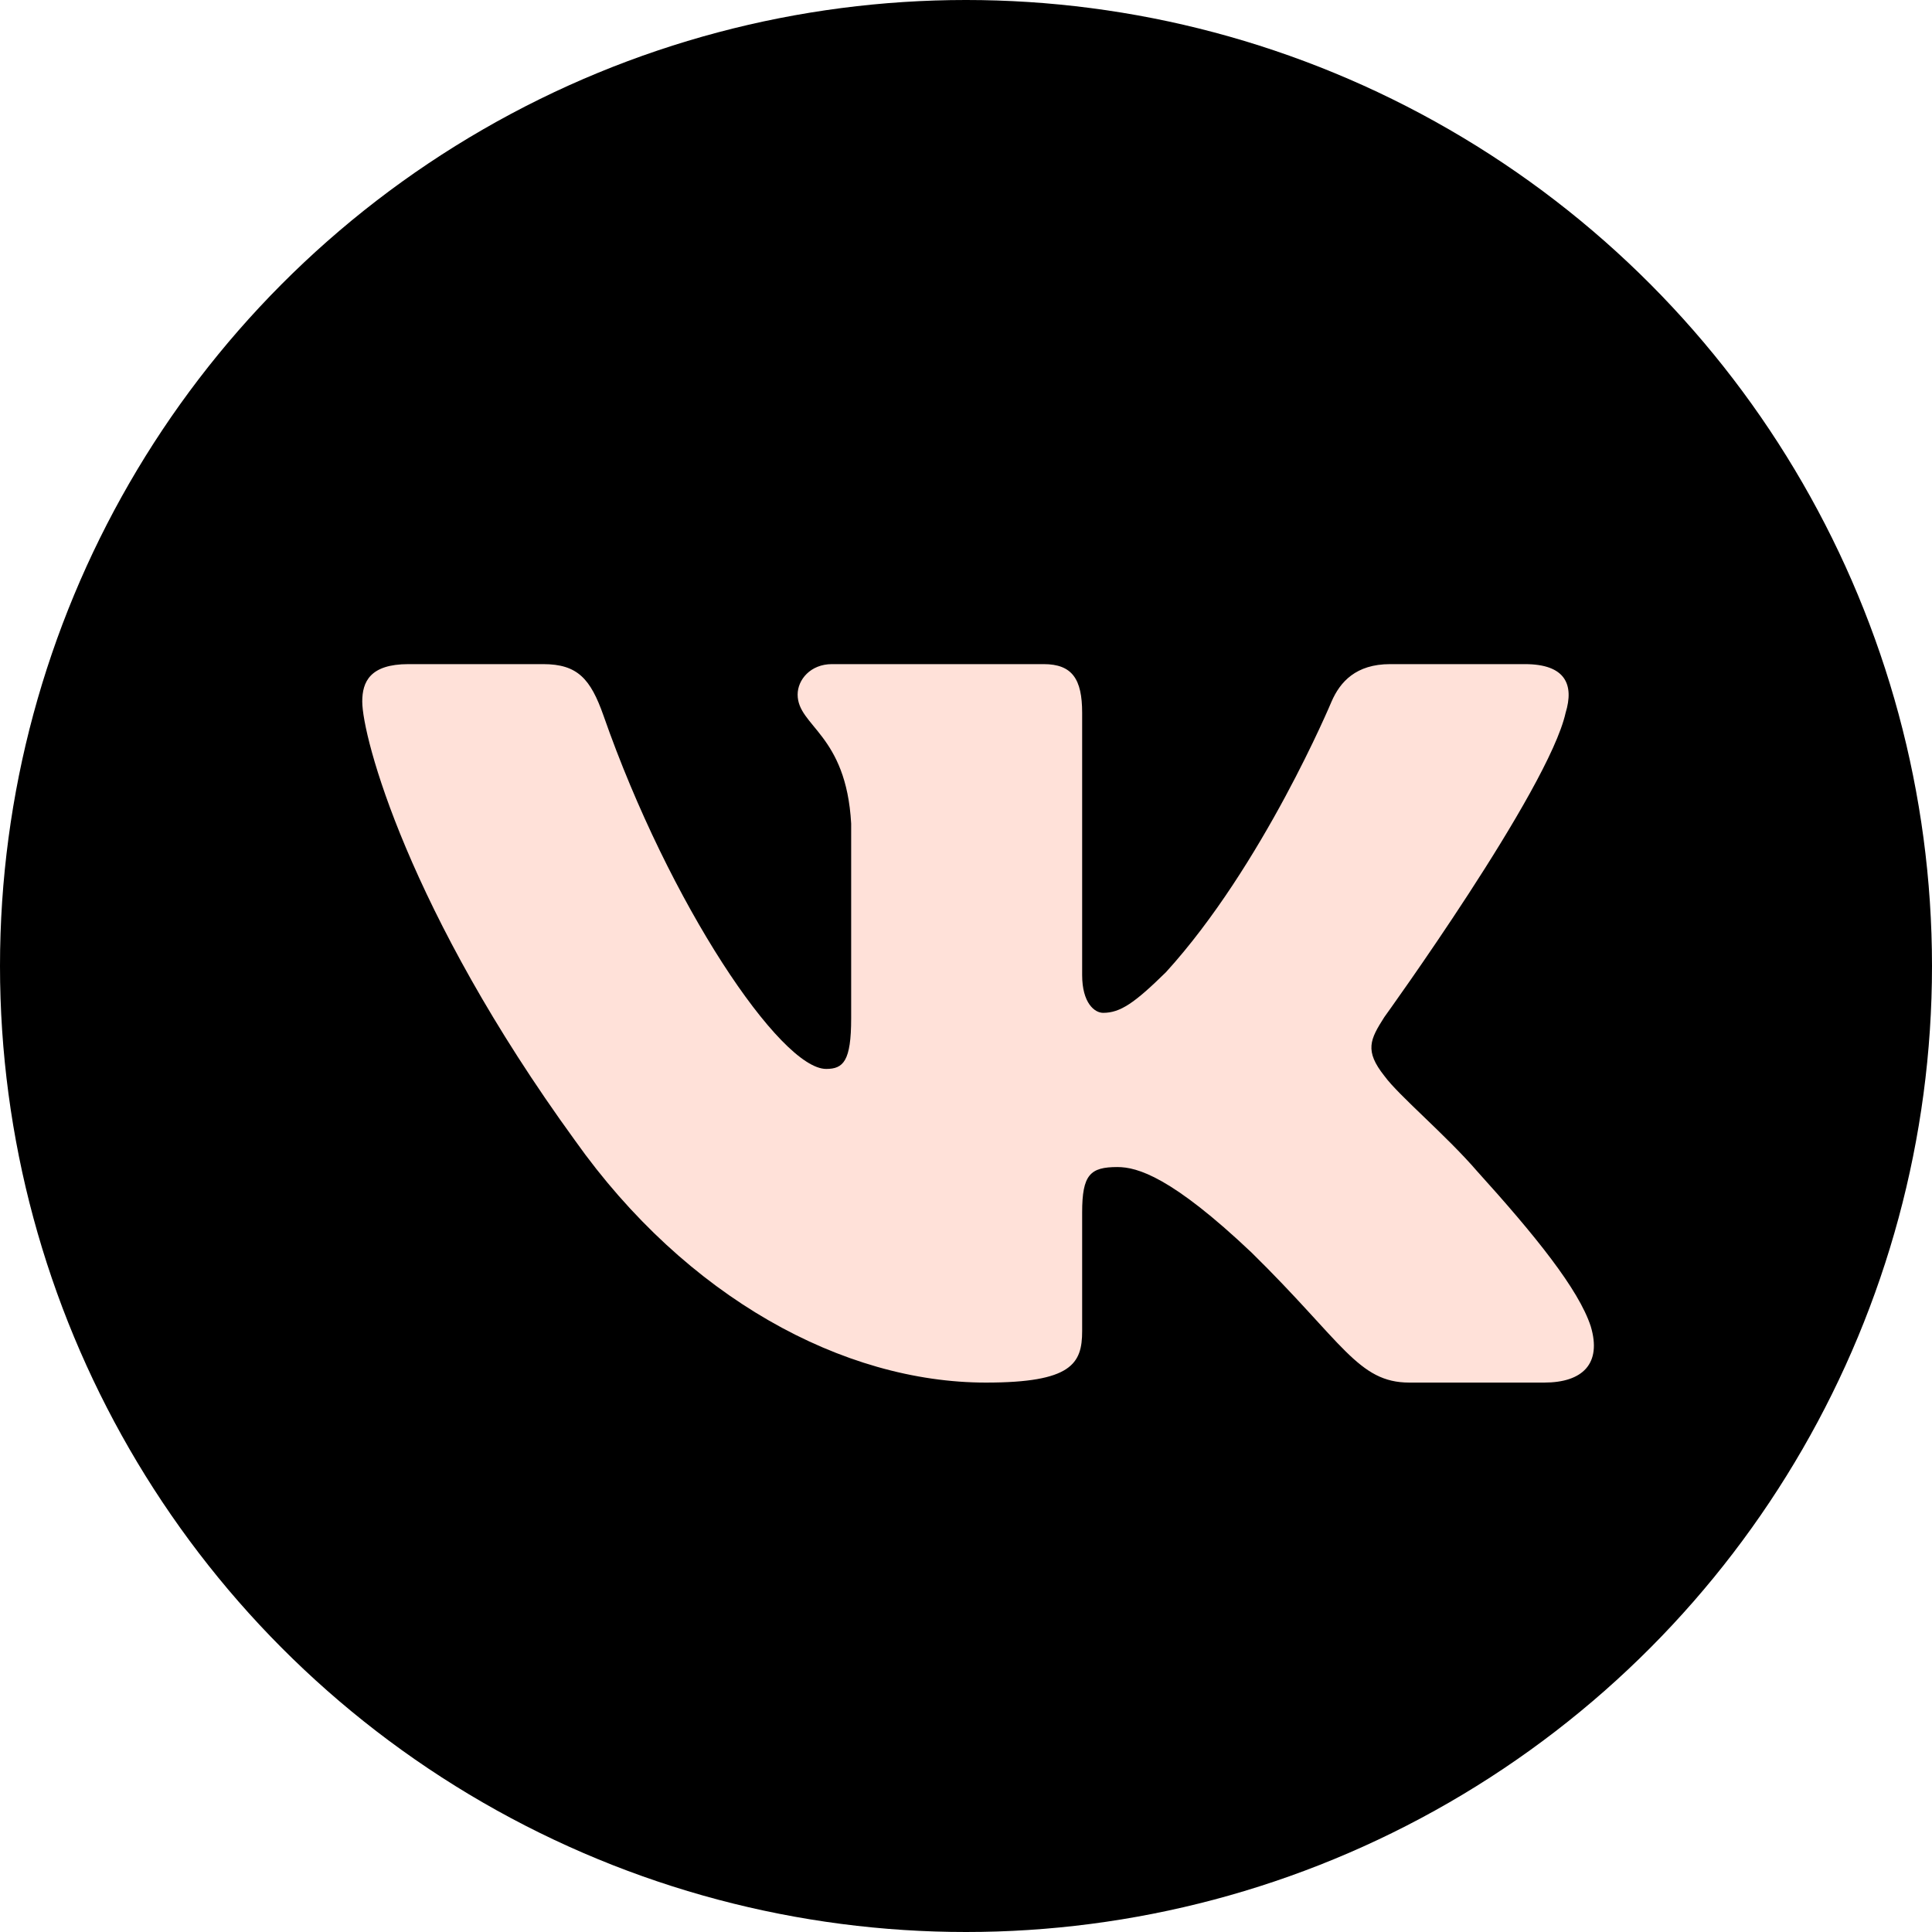
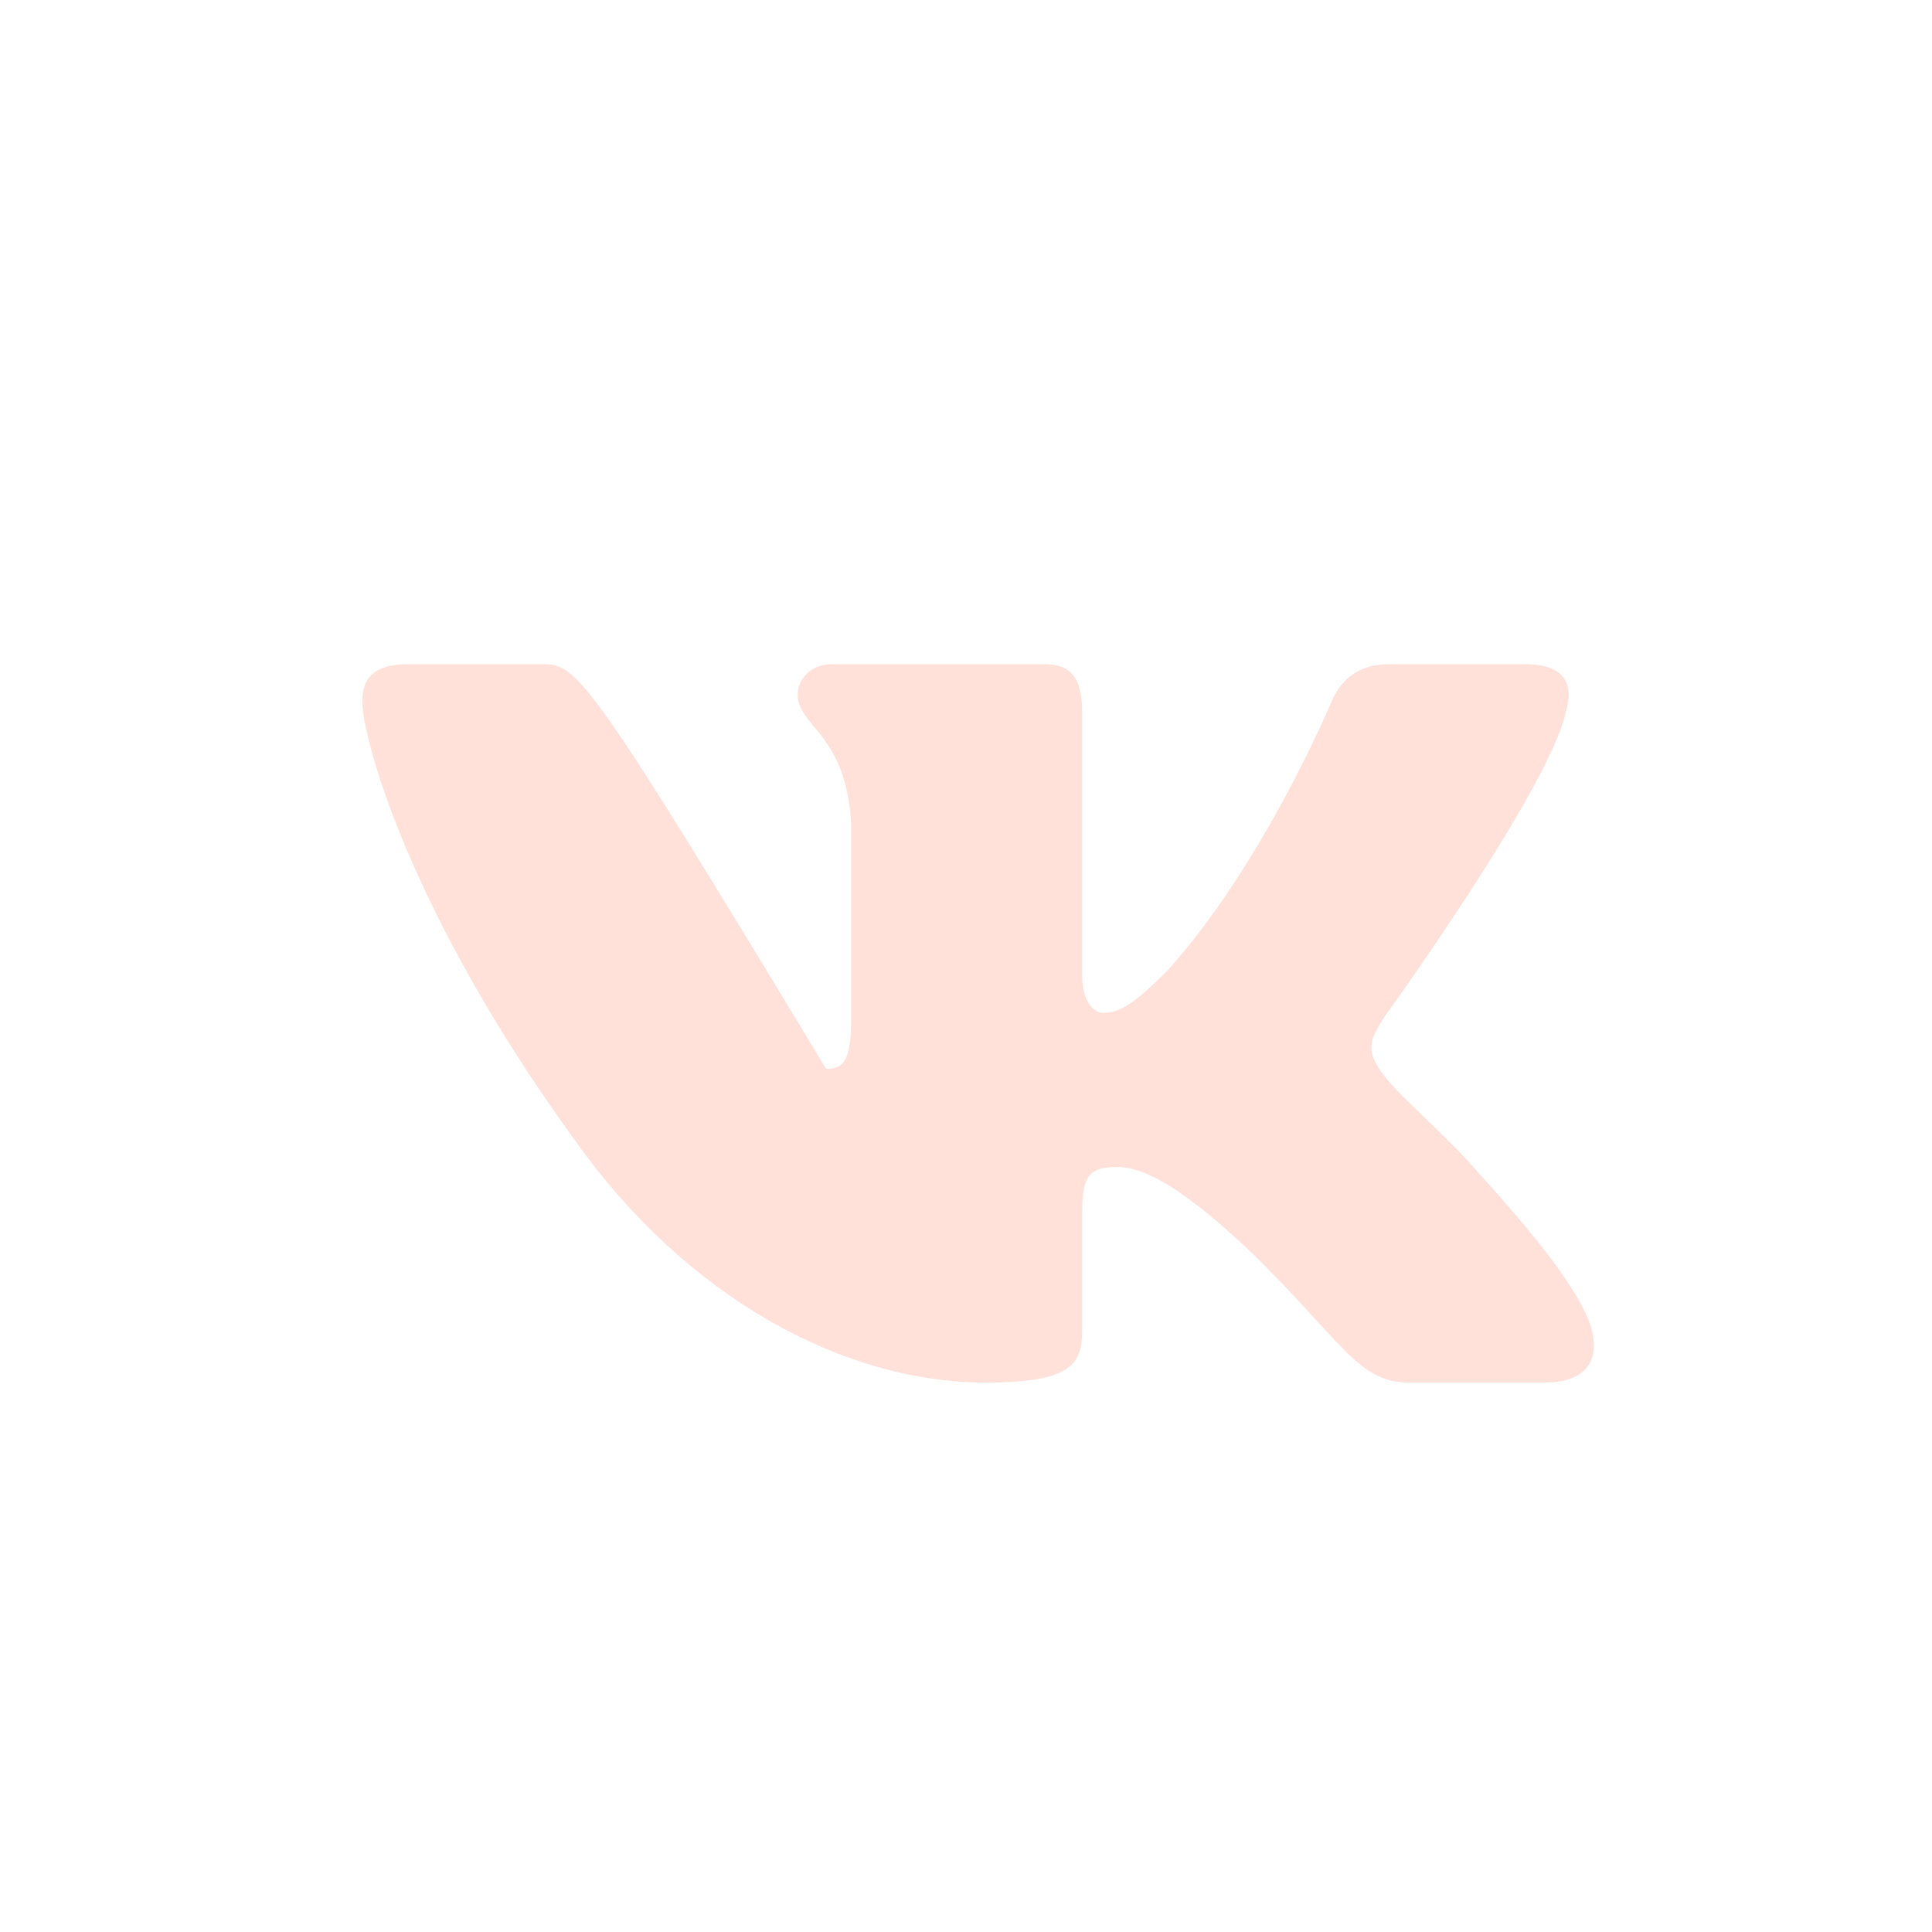
<svg xmlns="http://www.w3.org/2000/svg" width="64" height="64" viewBox="0 0 64 64">
-   <circle cx="32" cy="32" r="32" fill="black" />
  <g transform="translate(12, 22) scale(1.7)">
-     <path fill-rule="evenodd" clip-rule="evenodd" d="M23.449 0.948C23.616 0.402 23.449 0 22.655 0H20.03C19.362 0 19.054 0.347 18.888 0.729C18.888 0.729 17.552 3.926 15.661 6.003C15.049 6.604 14.771 6.795 14.437 6.795C14.27 6.795 14.028 6.604 14.028 6.057V0.948C14.028 0.292 13.835 0 13.278 0H9.152C8.735 0 8.484 0.304 8.484 0.593C8.484 1.214 9.43 1.358 9.527 3.106V6.904C9.527 7.737 9.374 7.888 9.04 7.888C8.15 7.888 5.985 4.677 4.701 1.003C4.449 0.288 4.197 0 3.526 0H0.9C0.15 0 0 0.347 0 0.729C0 1.413 0.89 4.801 4.145 9.281C6.315 12.341 9.371 14 12.153 14C13.822 14 14.028 13.632 14.028 12.997V10.684C14.028 9.947 14.186 9.8 14.715 9.8C15.104 9.8 15.772 9.992 17.33 11.467C19.11 13.215 19.403 14 20.405 14H23.03C23.781 14 24.156 13.632 23.939 12.905C23.703 12.18 22.853 11.129 21.725 9.882C21.113 9.172 20.195 8.407 19.917 8.024C19.527 7.533 19.638 7.314 19.917 6.877C19.917 6.877 23.116 2.451 23.449 0.948V0.948Z" fill="#FFE1D9" />
+     <path fill-rule="evenodd" clip-rule="evenodd" d="M23.449 0.948C23.616 0.402 23.449 0 22.655 0H20.03C19.362 0 19.054 0.347 18.888 0.729C18.888 0.729 17.552 3.926 15.661 6.003C15.049 6.604 14.771 6.795 14.437 6.795C14.27 6.795 14.028 6.604 14.028 6.057V0.948C14.028 0.292 13.835 0 13.278 0H9.152C8.735 0 8.484 0.304 8.484 0.593C8.484 1.214 9.43 1.358 9.527 3.106V6.904C9.527 7.737 9.374 7.888 9.04 7.888C4.449 0.288 4.197 0 3.526 0H0.9C0.15 0 0 0.347 0 0.729C0 1.413 0.89 4.801 4.145 9.281C6.315 12.341 9.371 14 12.153 14C13.822 14 14.028 13.632 14.028 12.997V10.684C14.028 9.947 14.186 9.8 14.715 9.8C15.104 9.8 15.772 9.992 17.33 11.467C19.11 13.215 19.403 14 20.405 14H23.03C23.781 14 24.156 13.632 23.939 12.905C23.703 12.18 22.853 11.129 21.725 9.882C21.113 9.172 20.195 8.407 19.917 8.024C19.527 7.533 19.638 7.314 19.917 6.877C19.917 6.877 23.116 2.451 23.449 0.948V0.948Z" fill="#FFE1D9" />
  </g>
</svg>